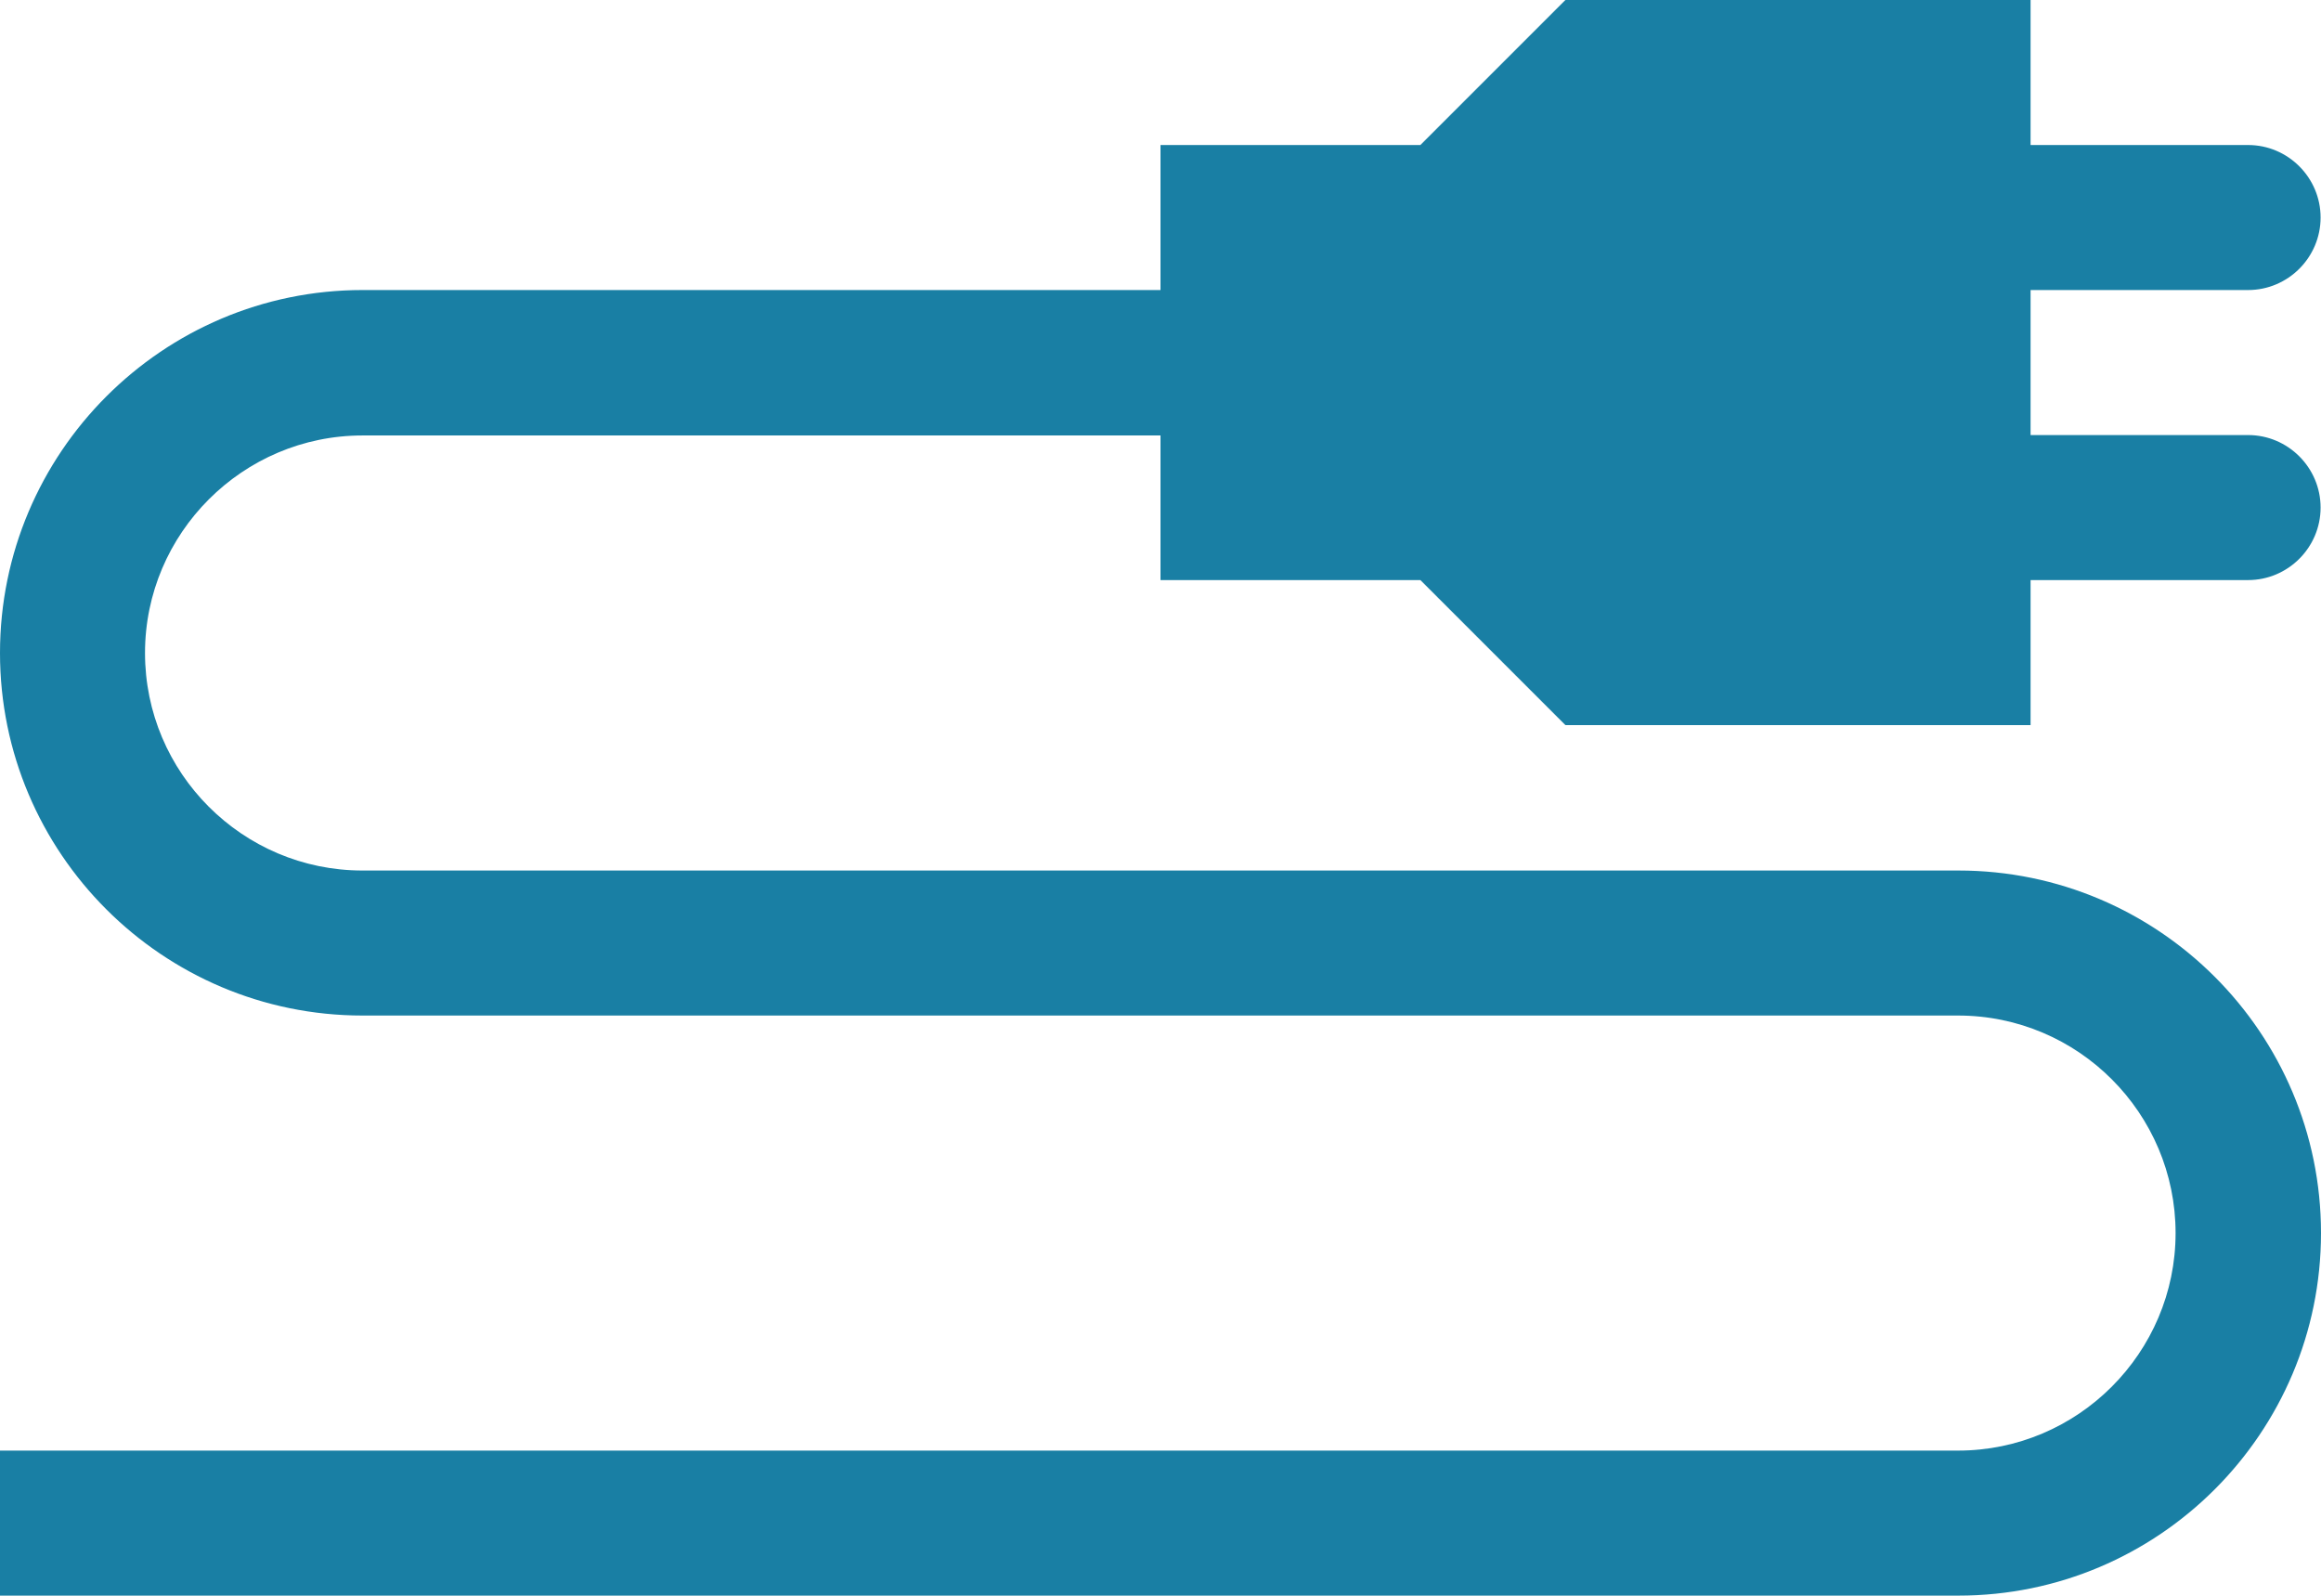
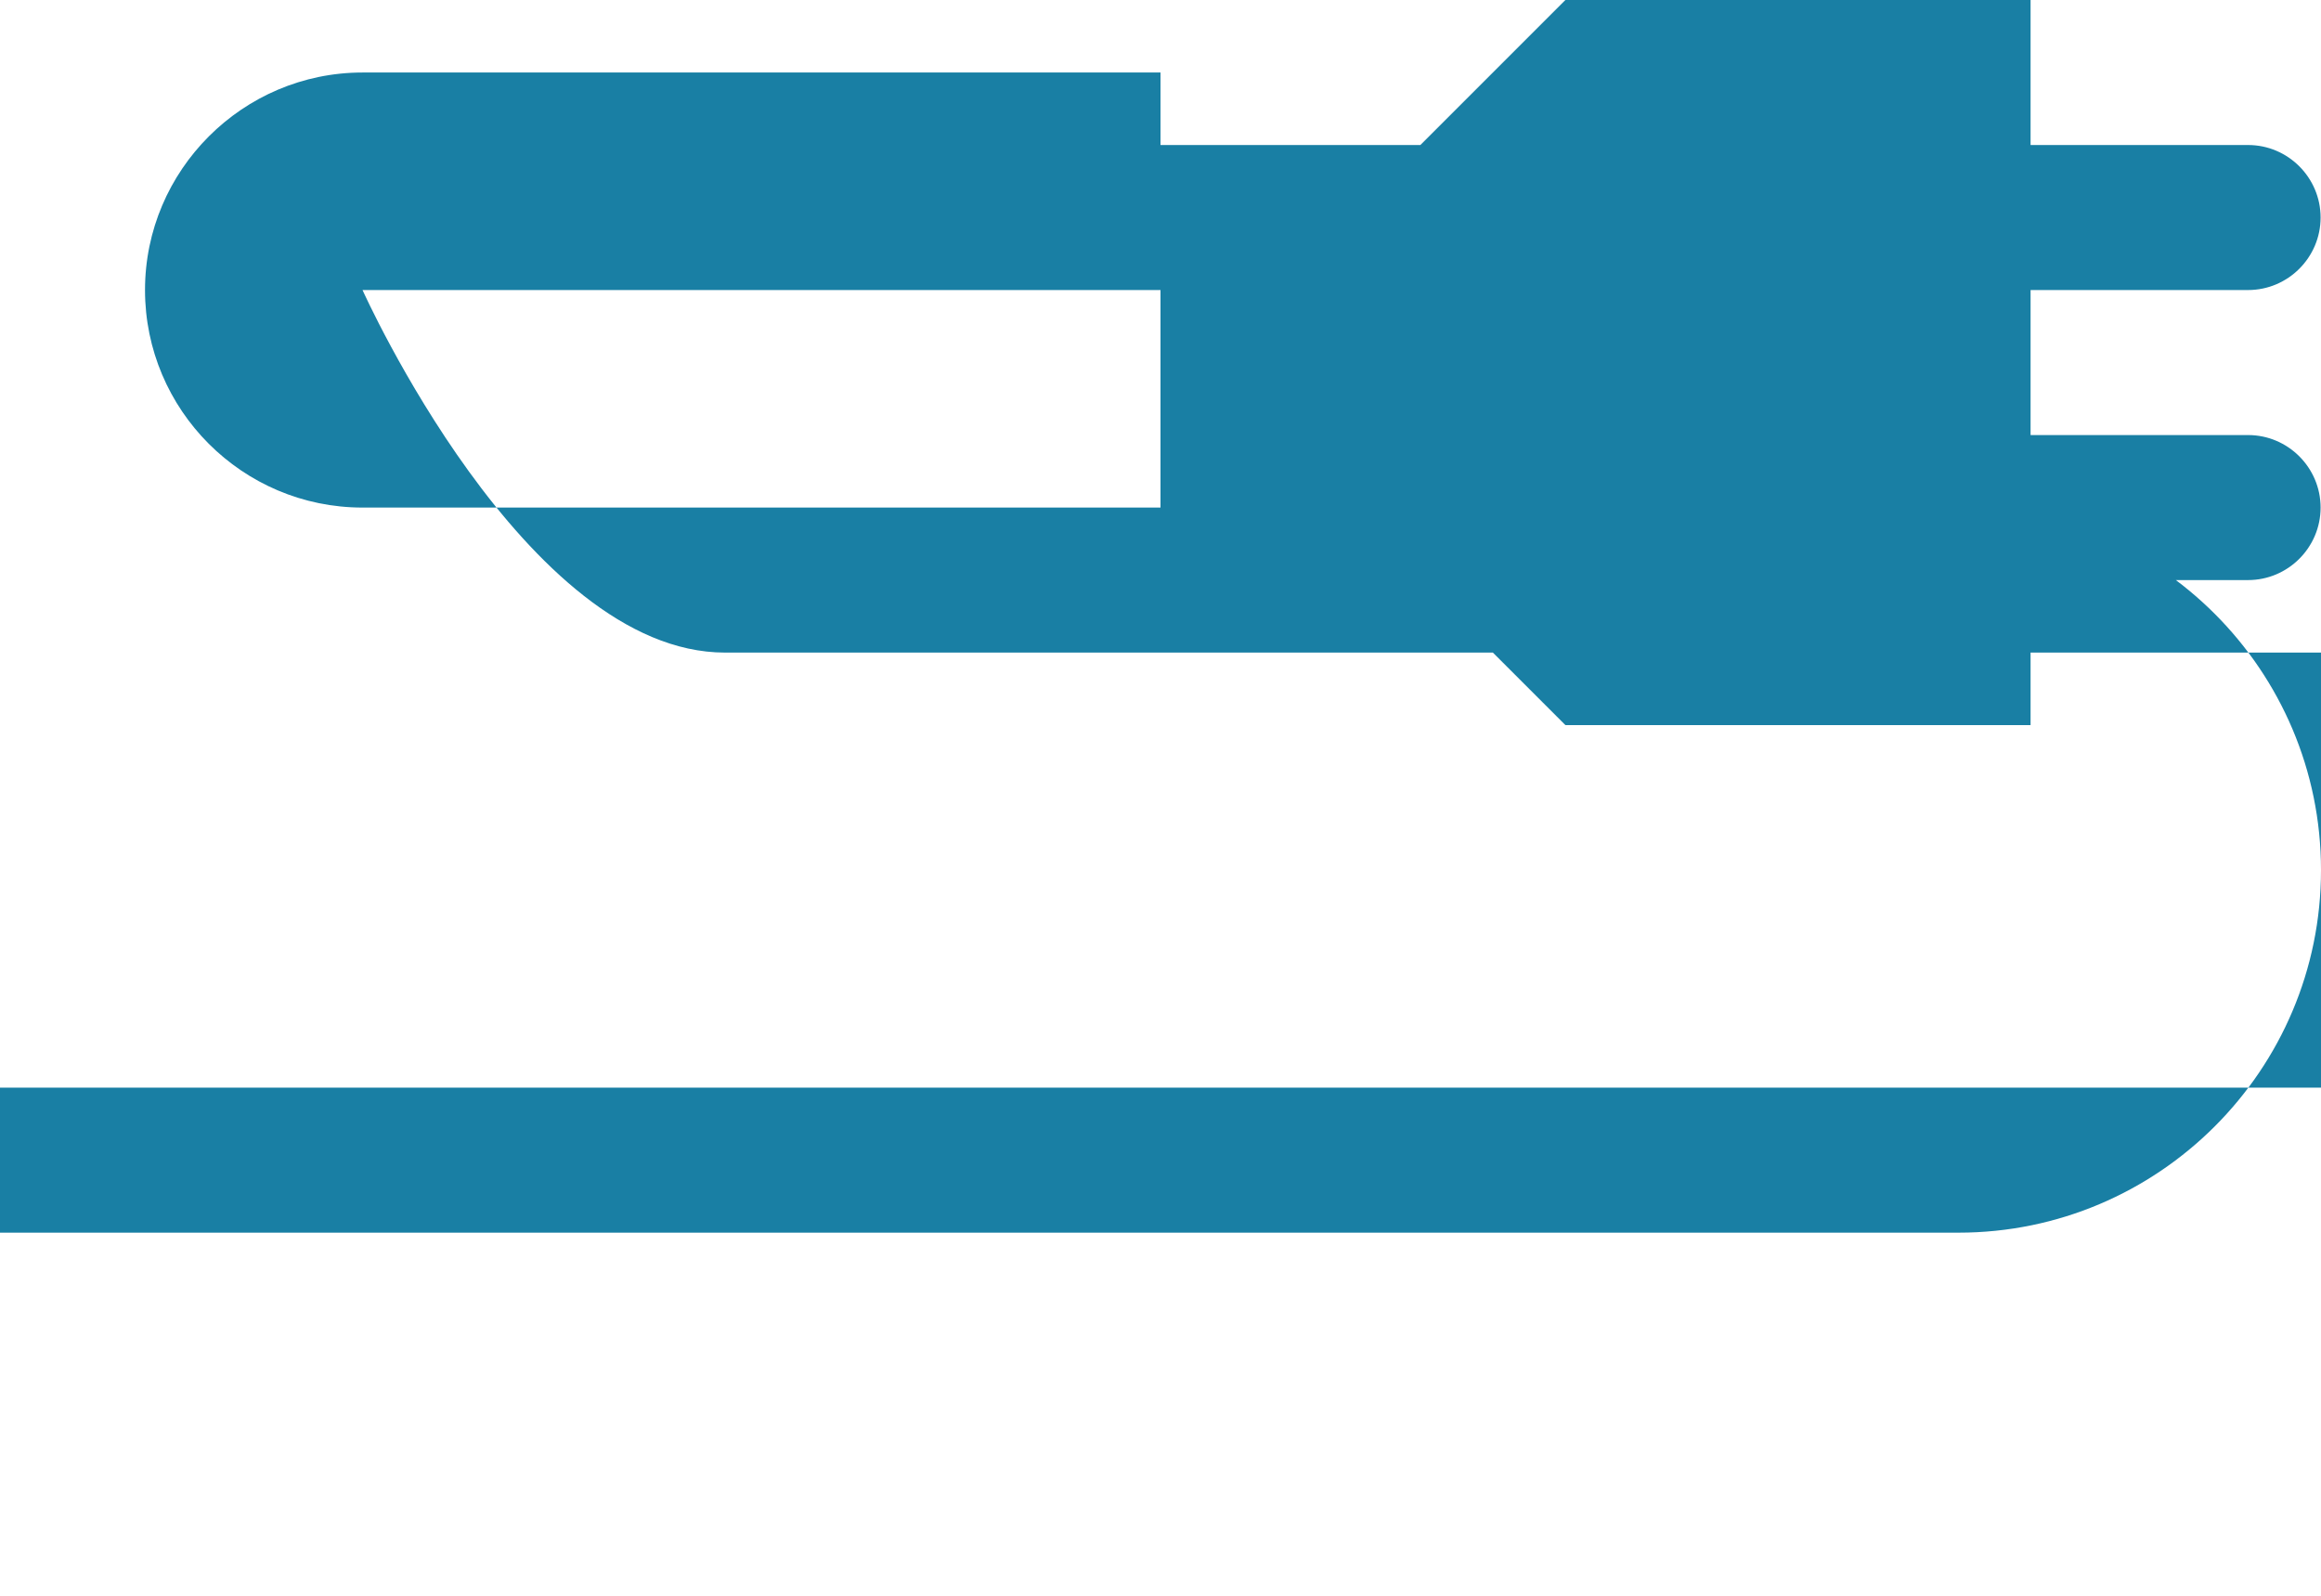
<svg xmlns="http://www.w3.org/2000/svg" id="Layer_2" viewBox="0 0 56.98 39.17">
  <defs>
    <style>.cls-1{fill:#197fa4;}</style>
  </defs>
  <g id="Layer_1-2">
    <g id="Layer_2-2">
-       <path class="cls-1" d="m28.49,14.24h6.38l3.56,3.56h11.42v-3.56h5.34c.98,0,1.78-.8,1.78-1.78s-.8-1.78-1.78-1.78h-5.34v-3.56h5.34c.98,0,1.78-.8,1.78-1.78s-.8-1.78-1.78-1.78h-5.34V0h-11.42l-3.56,3.56h-6.38v3.56H8.9C3.99,7.12,0,11.12,0,16.03s3.99,8.9,8.9,8.9h39.17c2.95,0,5.34,2.4,5.34,5.34s-2.4,5.34-5.34,5.34H0v3.56h48.08c4.91,0,8.9-3.99,8.9-8.9s-3.99-8.9-8.9-8.9H8.9c-2.95,0-5.34-2.4-5.34-5.34s2.4-5.34,5.34-5.34h19.59v3.56Z" />
+       <path class="cls-1" d="m28.49,14.24h6.38l3.56,3.56h11.42v-3.56h5.34c.98,0,1.78-.8,1.78-1.78s-.8-1.78-1.78-1.78h-5.34v-3.56h5.34c.98,0,1.78-.8,1.78-1.78s-.8-1.78-1.78-1.78h-5.34V0h-11.42l-3.56,3.56h-6.38v3.56H8.9s3.99,8.9,8.9,8.9h39.17c2.95,0,5.34,2.4,5.34,5.34s-2.4,5.34-5.34,5.34H0v3.56h48.08c4.91,0,8.9-3.99,8.9-8.9s-3.99-8.9-8.9-8.9H8.9c-2.95,0-5.34-2.4-5.34-5.34s2.4-5.34,5.34-5.34h19.59v3.56Z" />
    </g>
  </g>
</svg>